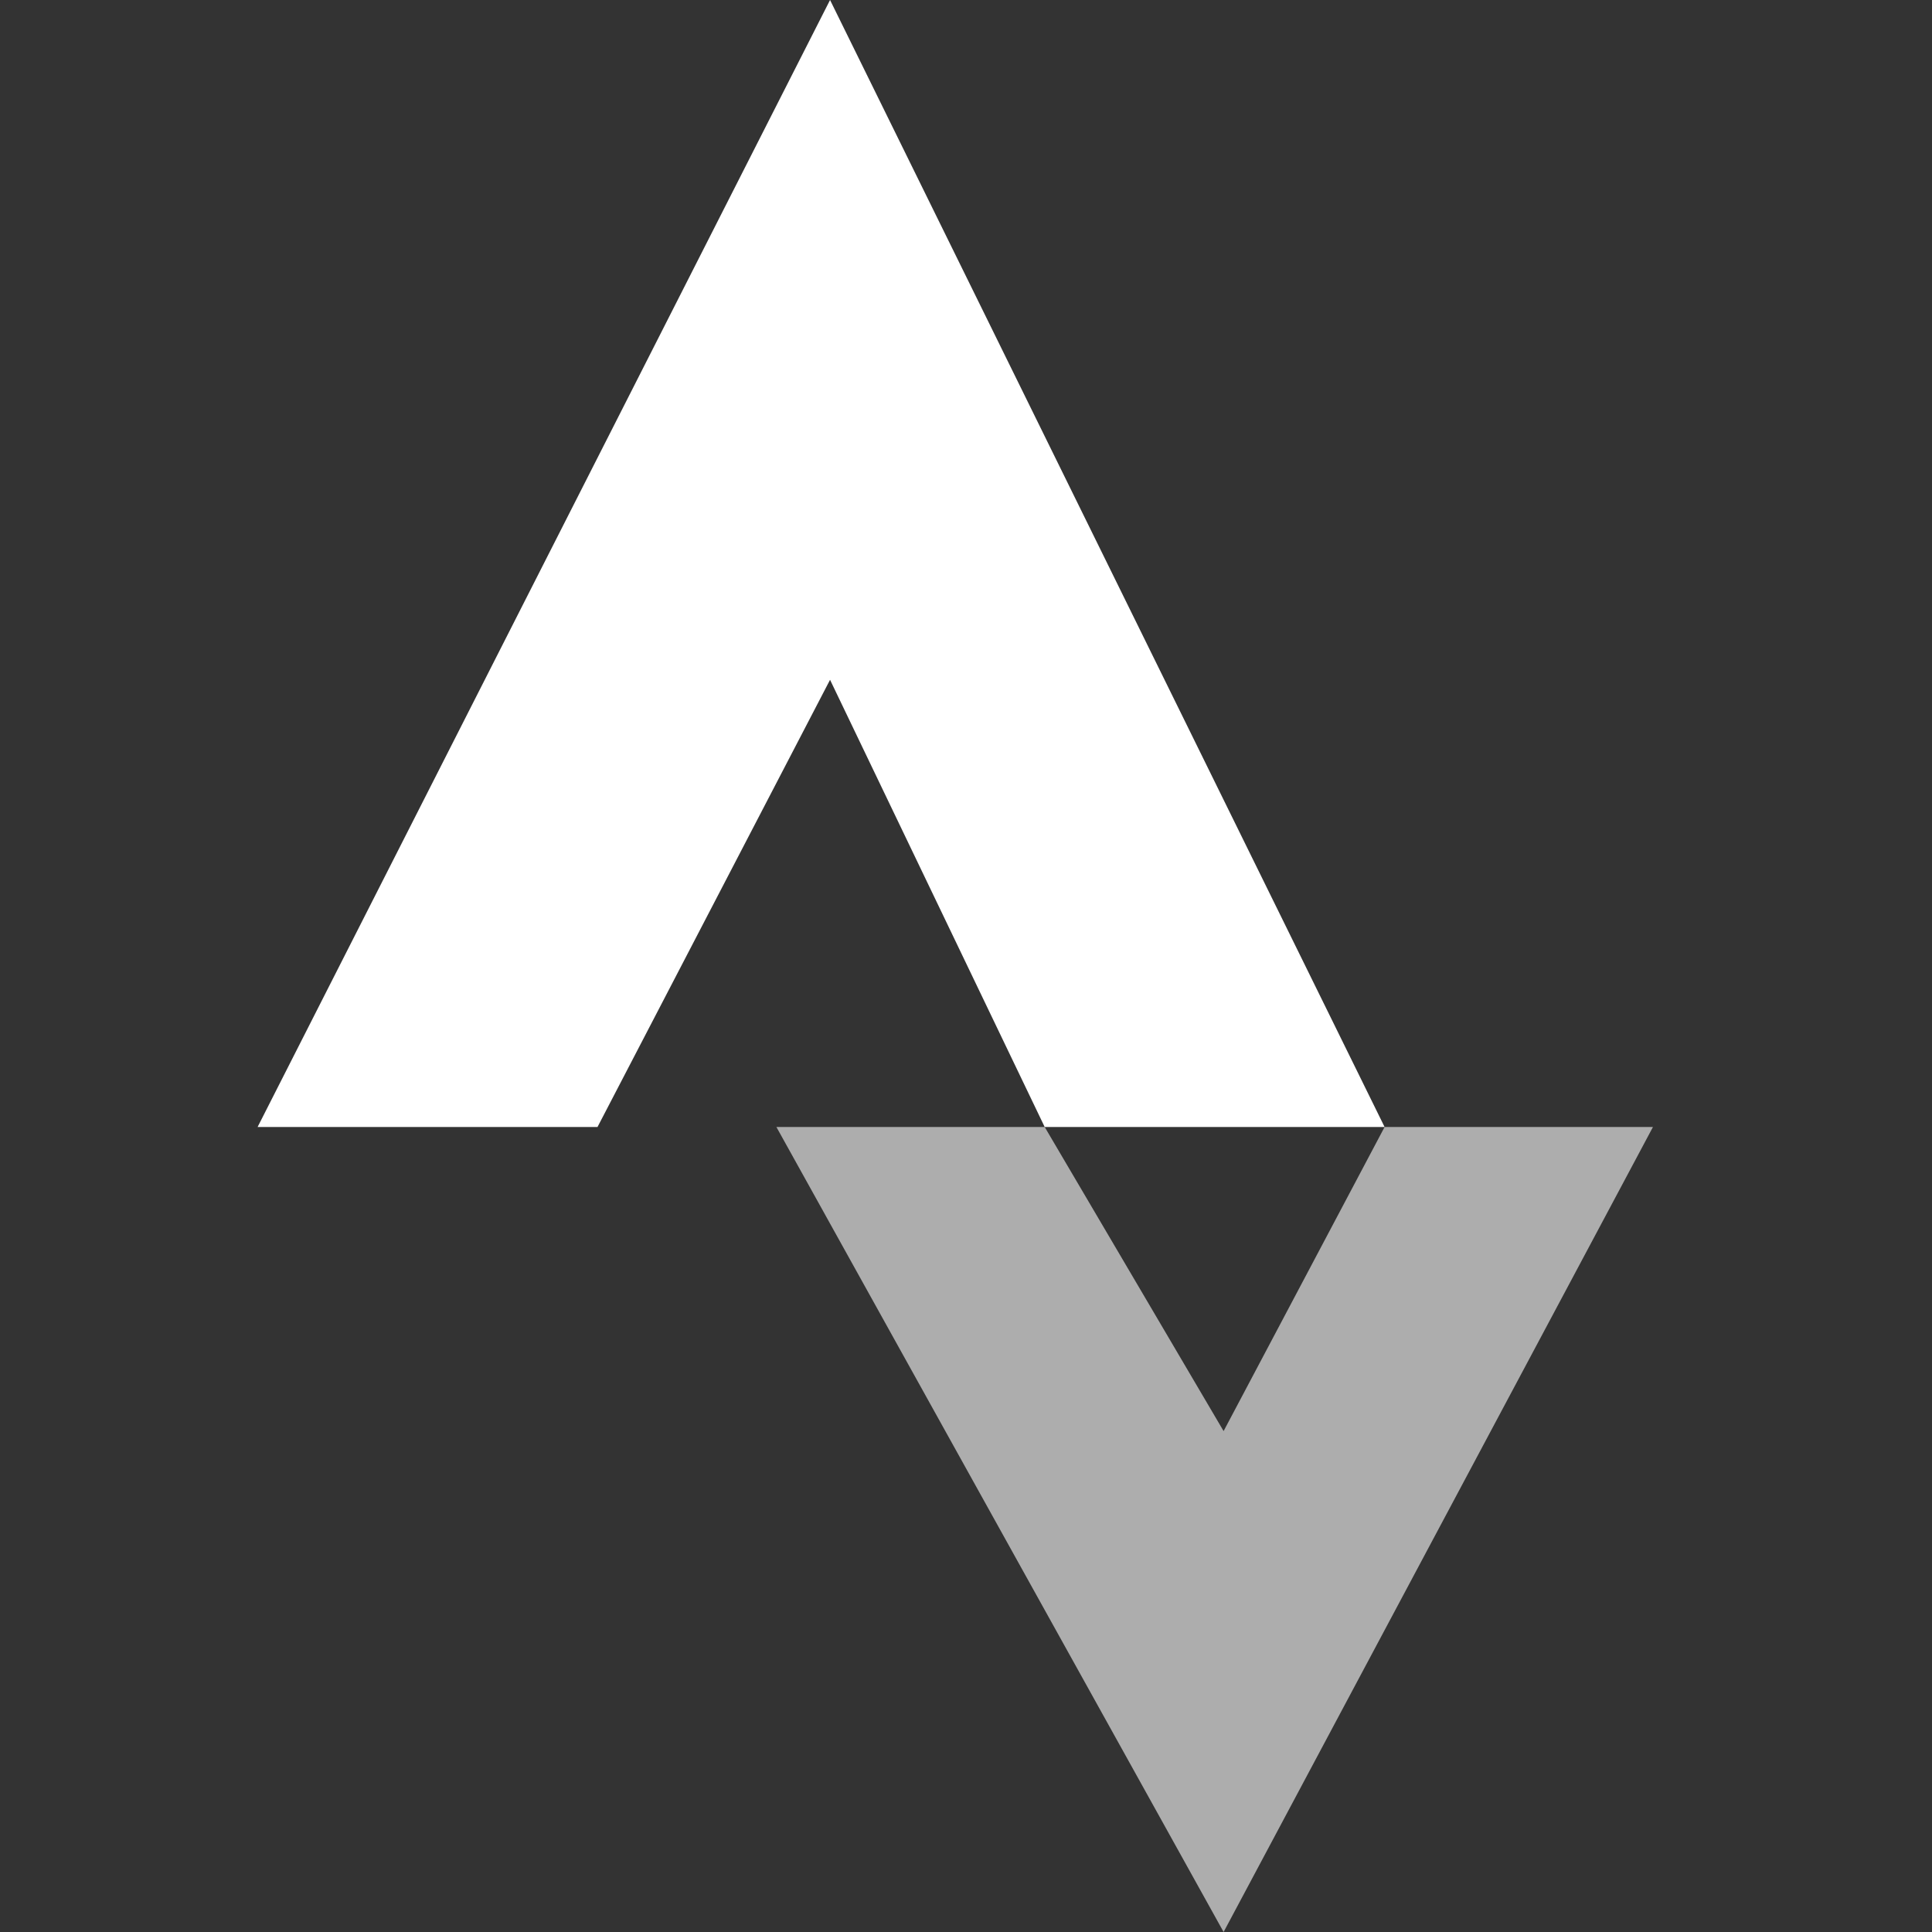
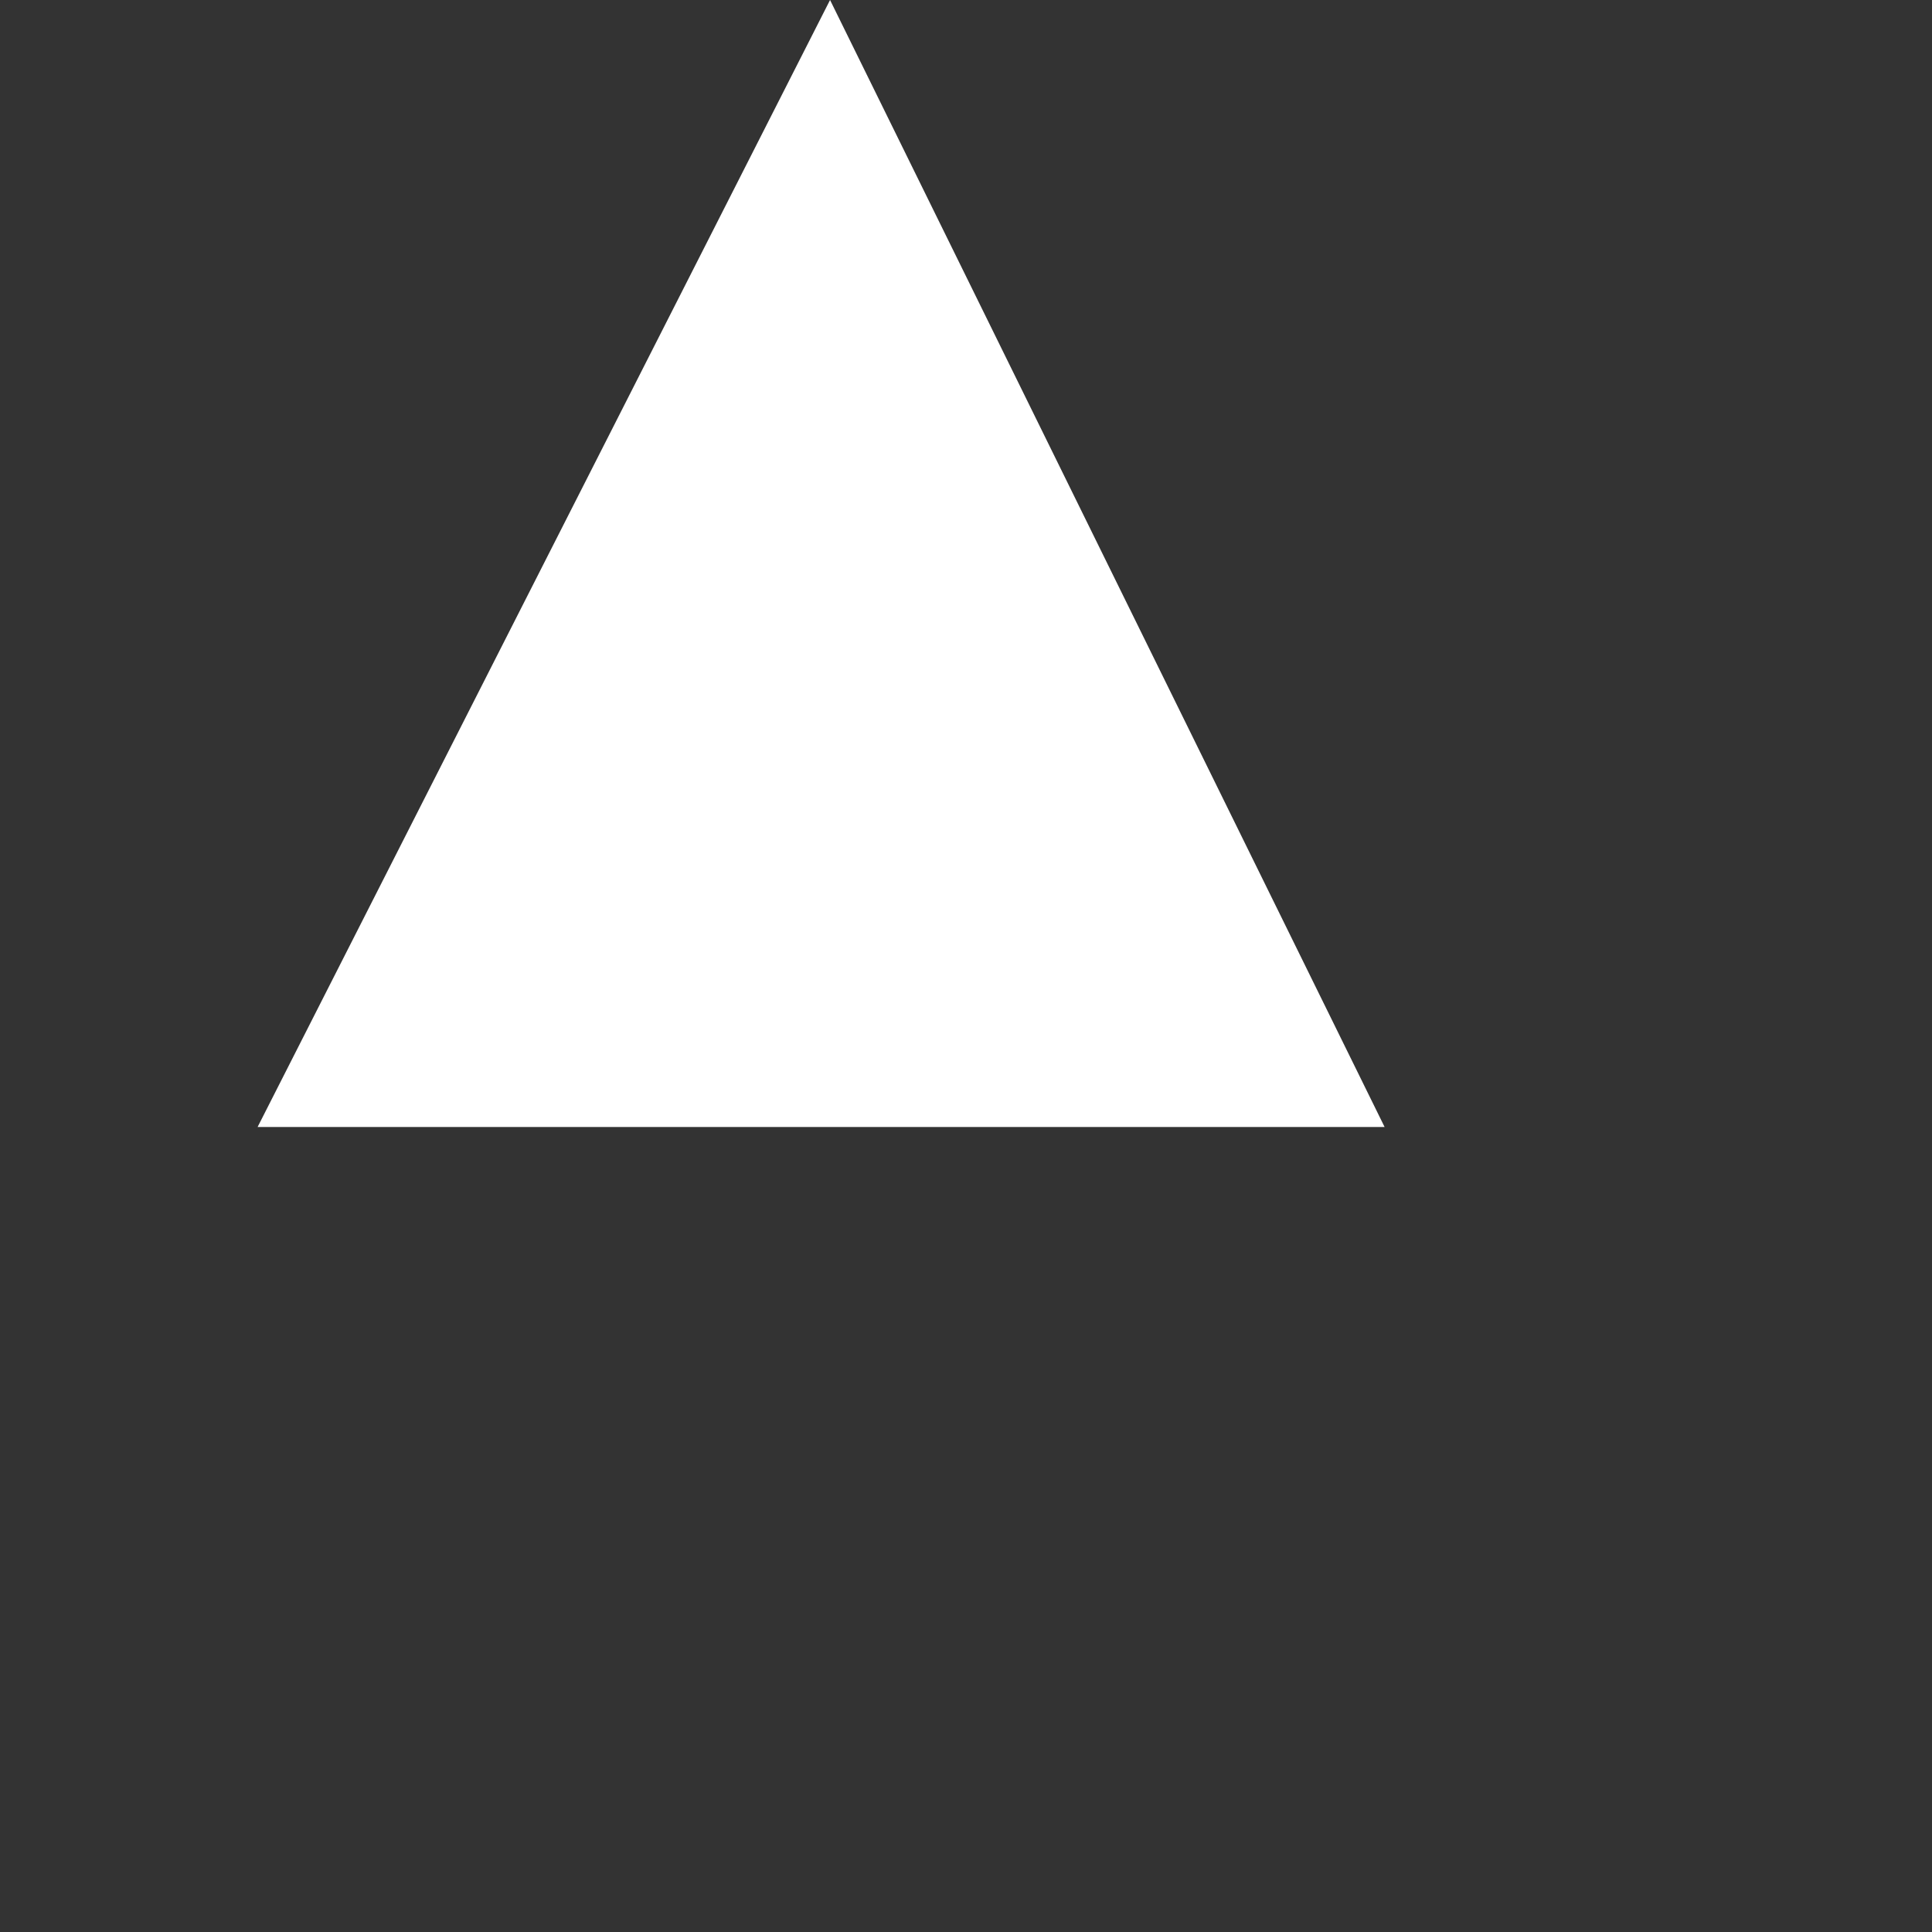
<svg xmlns="http://www.w3.org/2000/svg" fill="none" height="30" viewBox="0 0 30 30" width="30">
  <rect x="0" y="0" width="30" height="30" fill="#333333" stroke="none" />
  <g clip-rule="evenodd" fill="#fff" fill-rule="evenodd">
-     <path d="m12.056 17.5 6.944 12.5 6.667-12.5h-4.167l-2.5 4.722-2.778-4.722z" opacity=".6" />
-     <path d="m12.889 0 8.611 17.5h-17.5zm0 10.556 3.333 6.944h-6.944z" />
+     <path d="m12.889 0 8.611 17.5h-17.5zm0 10.556 3.333 6.944z" />
  </g>
</svg>